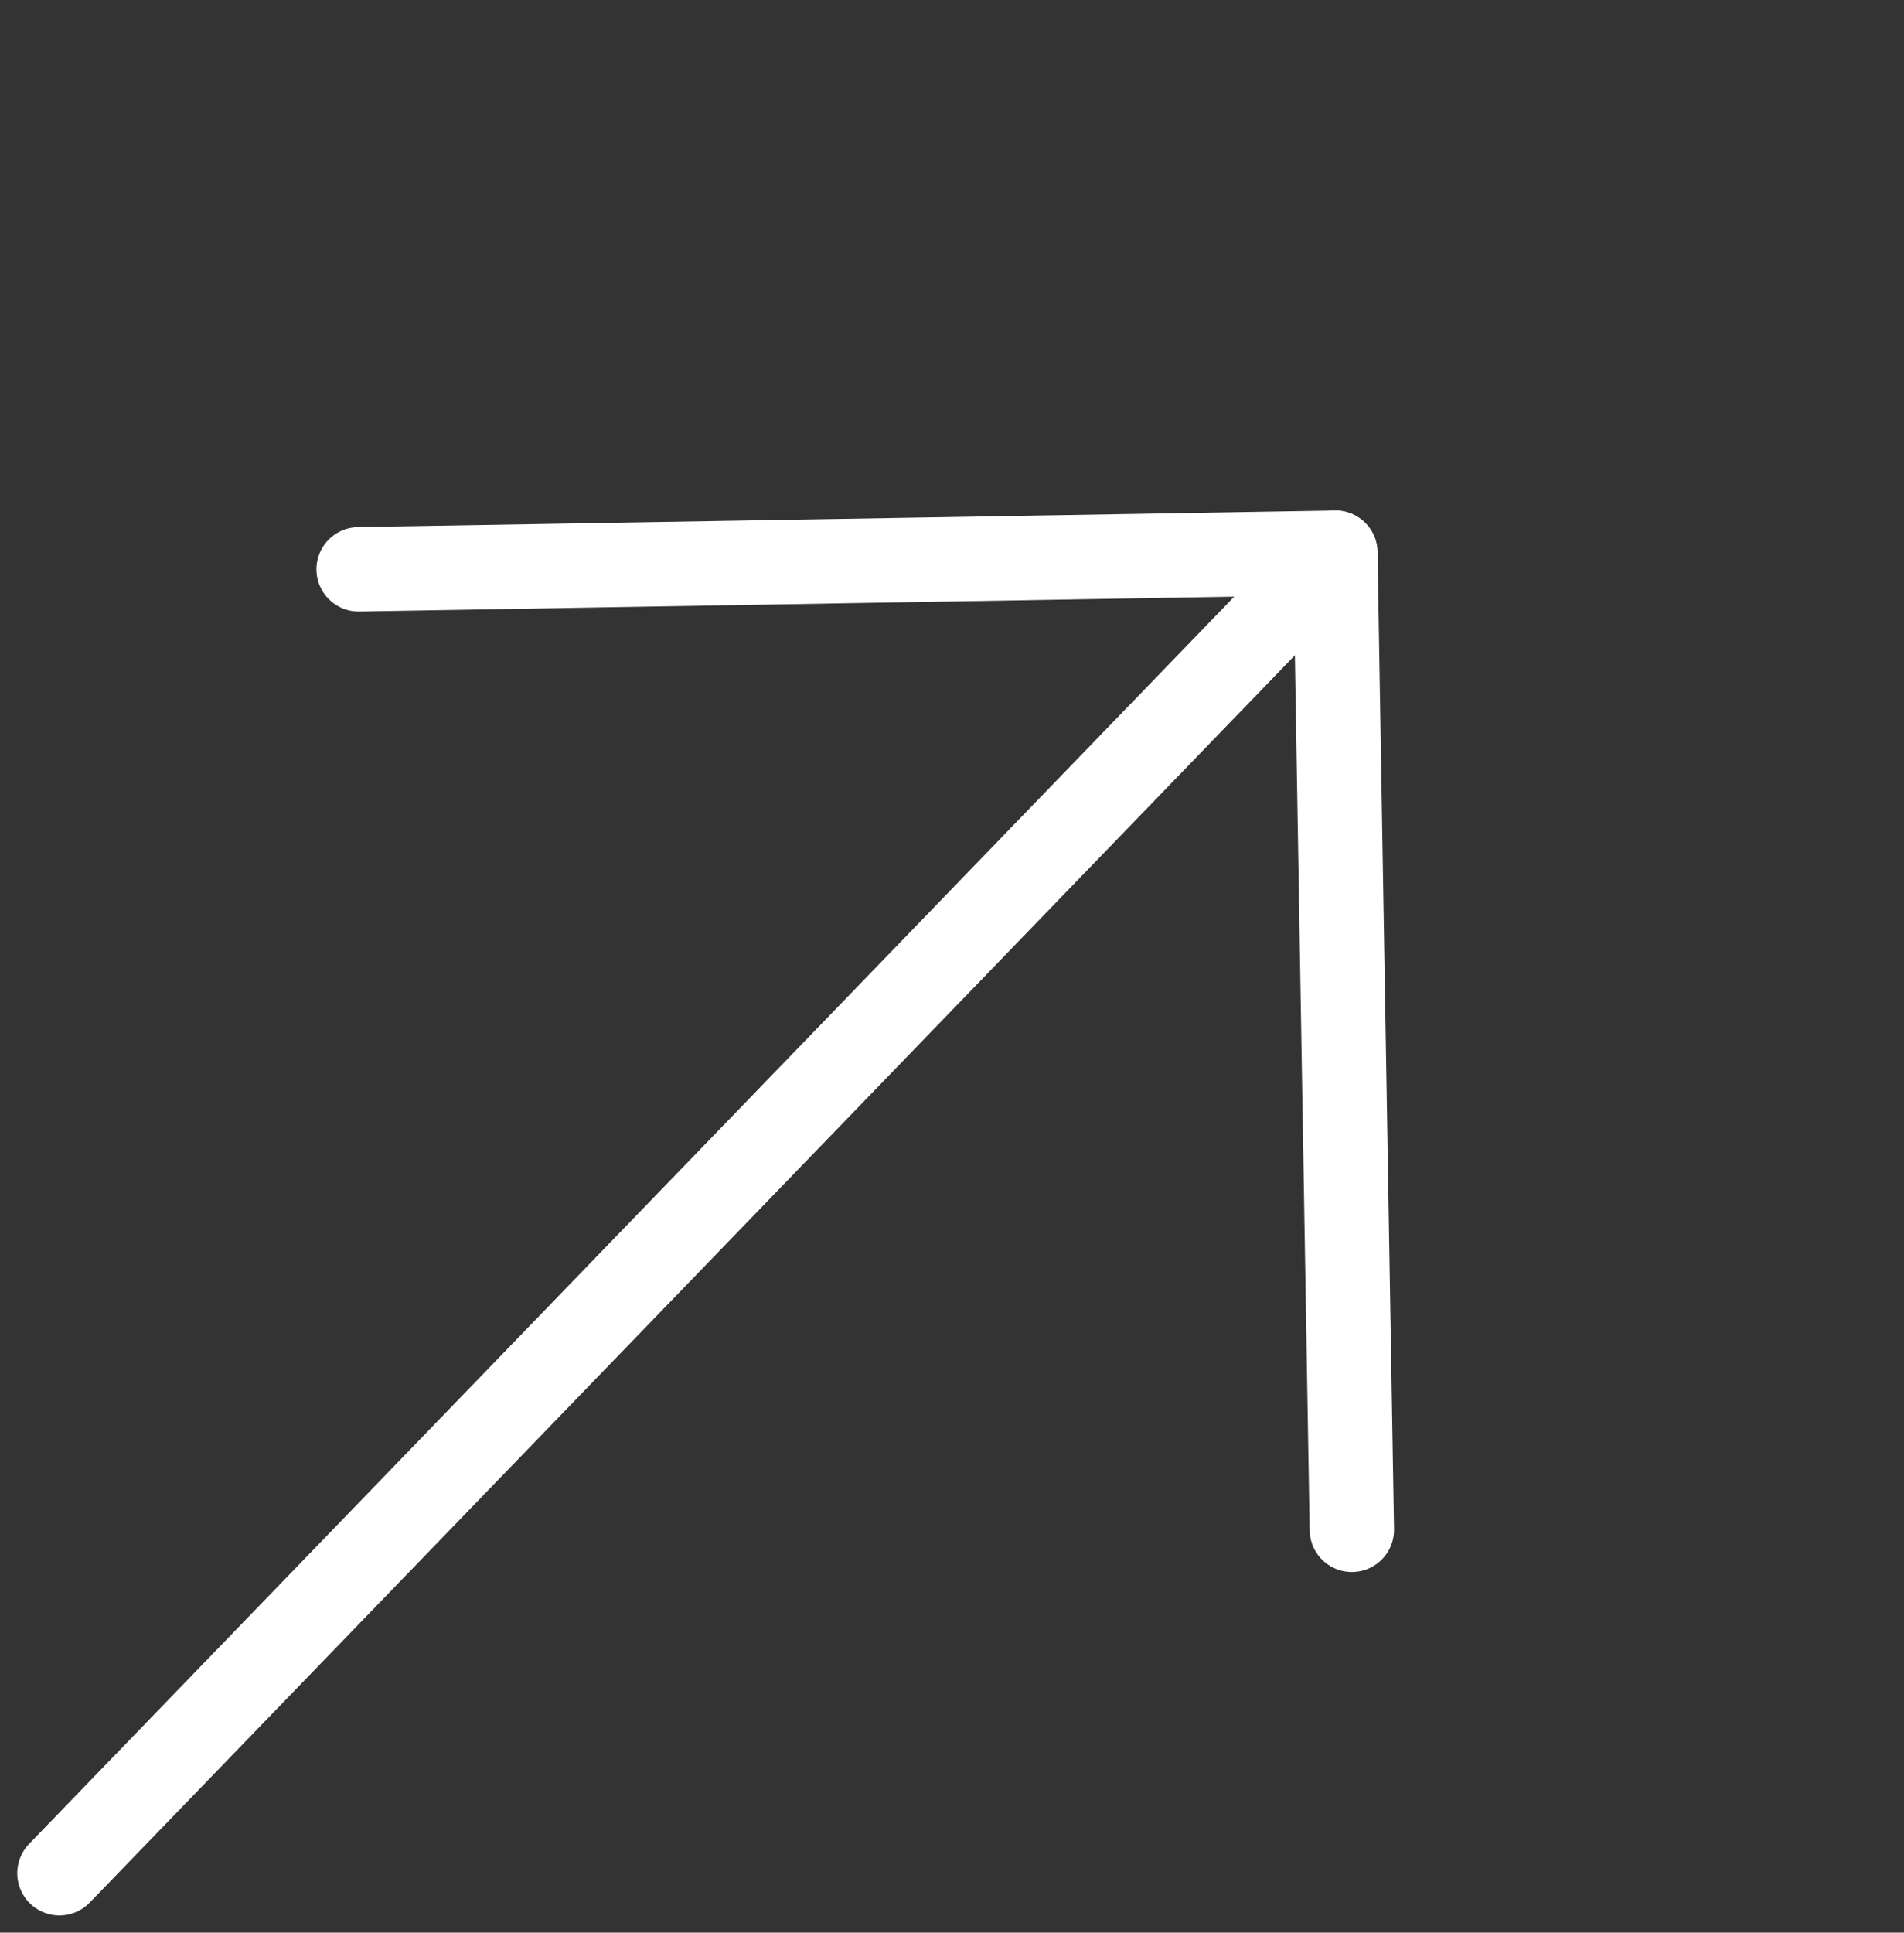
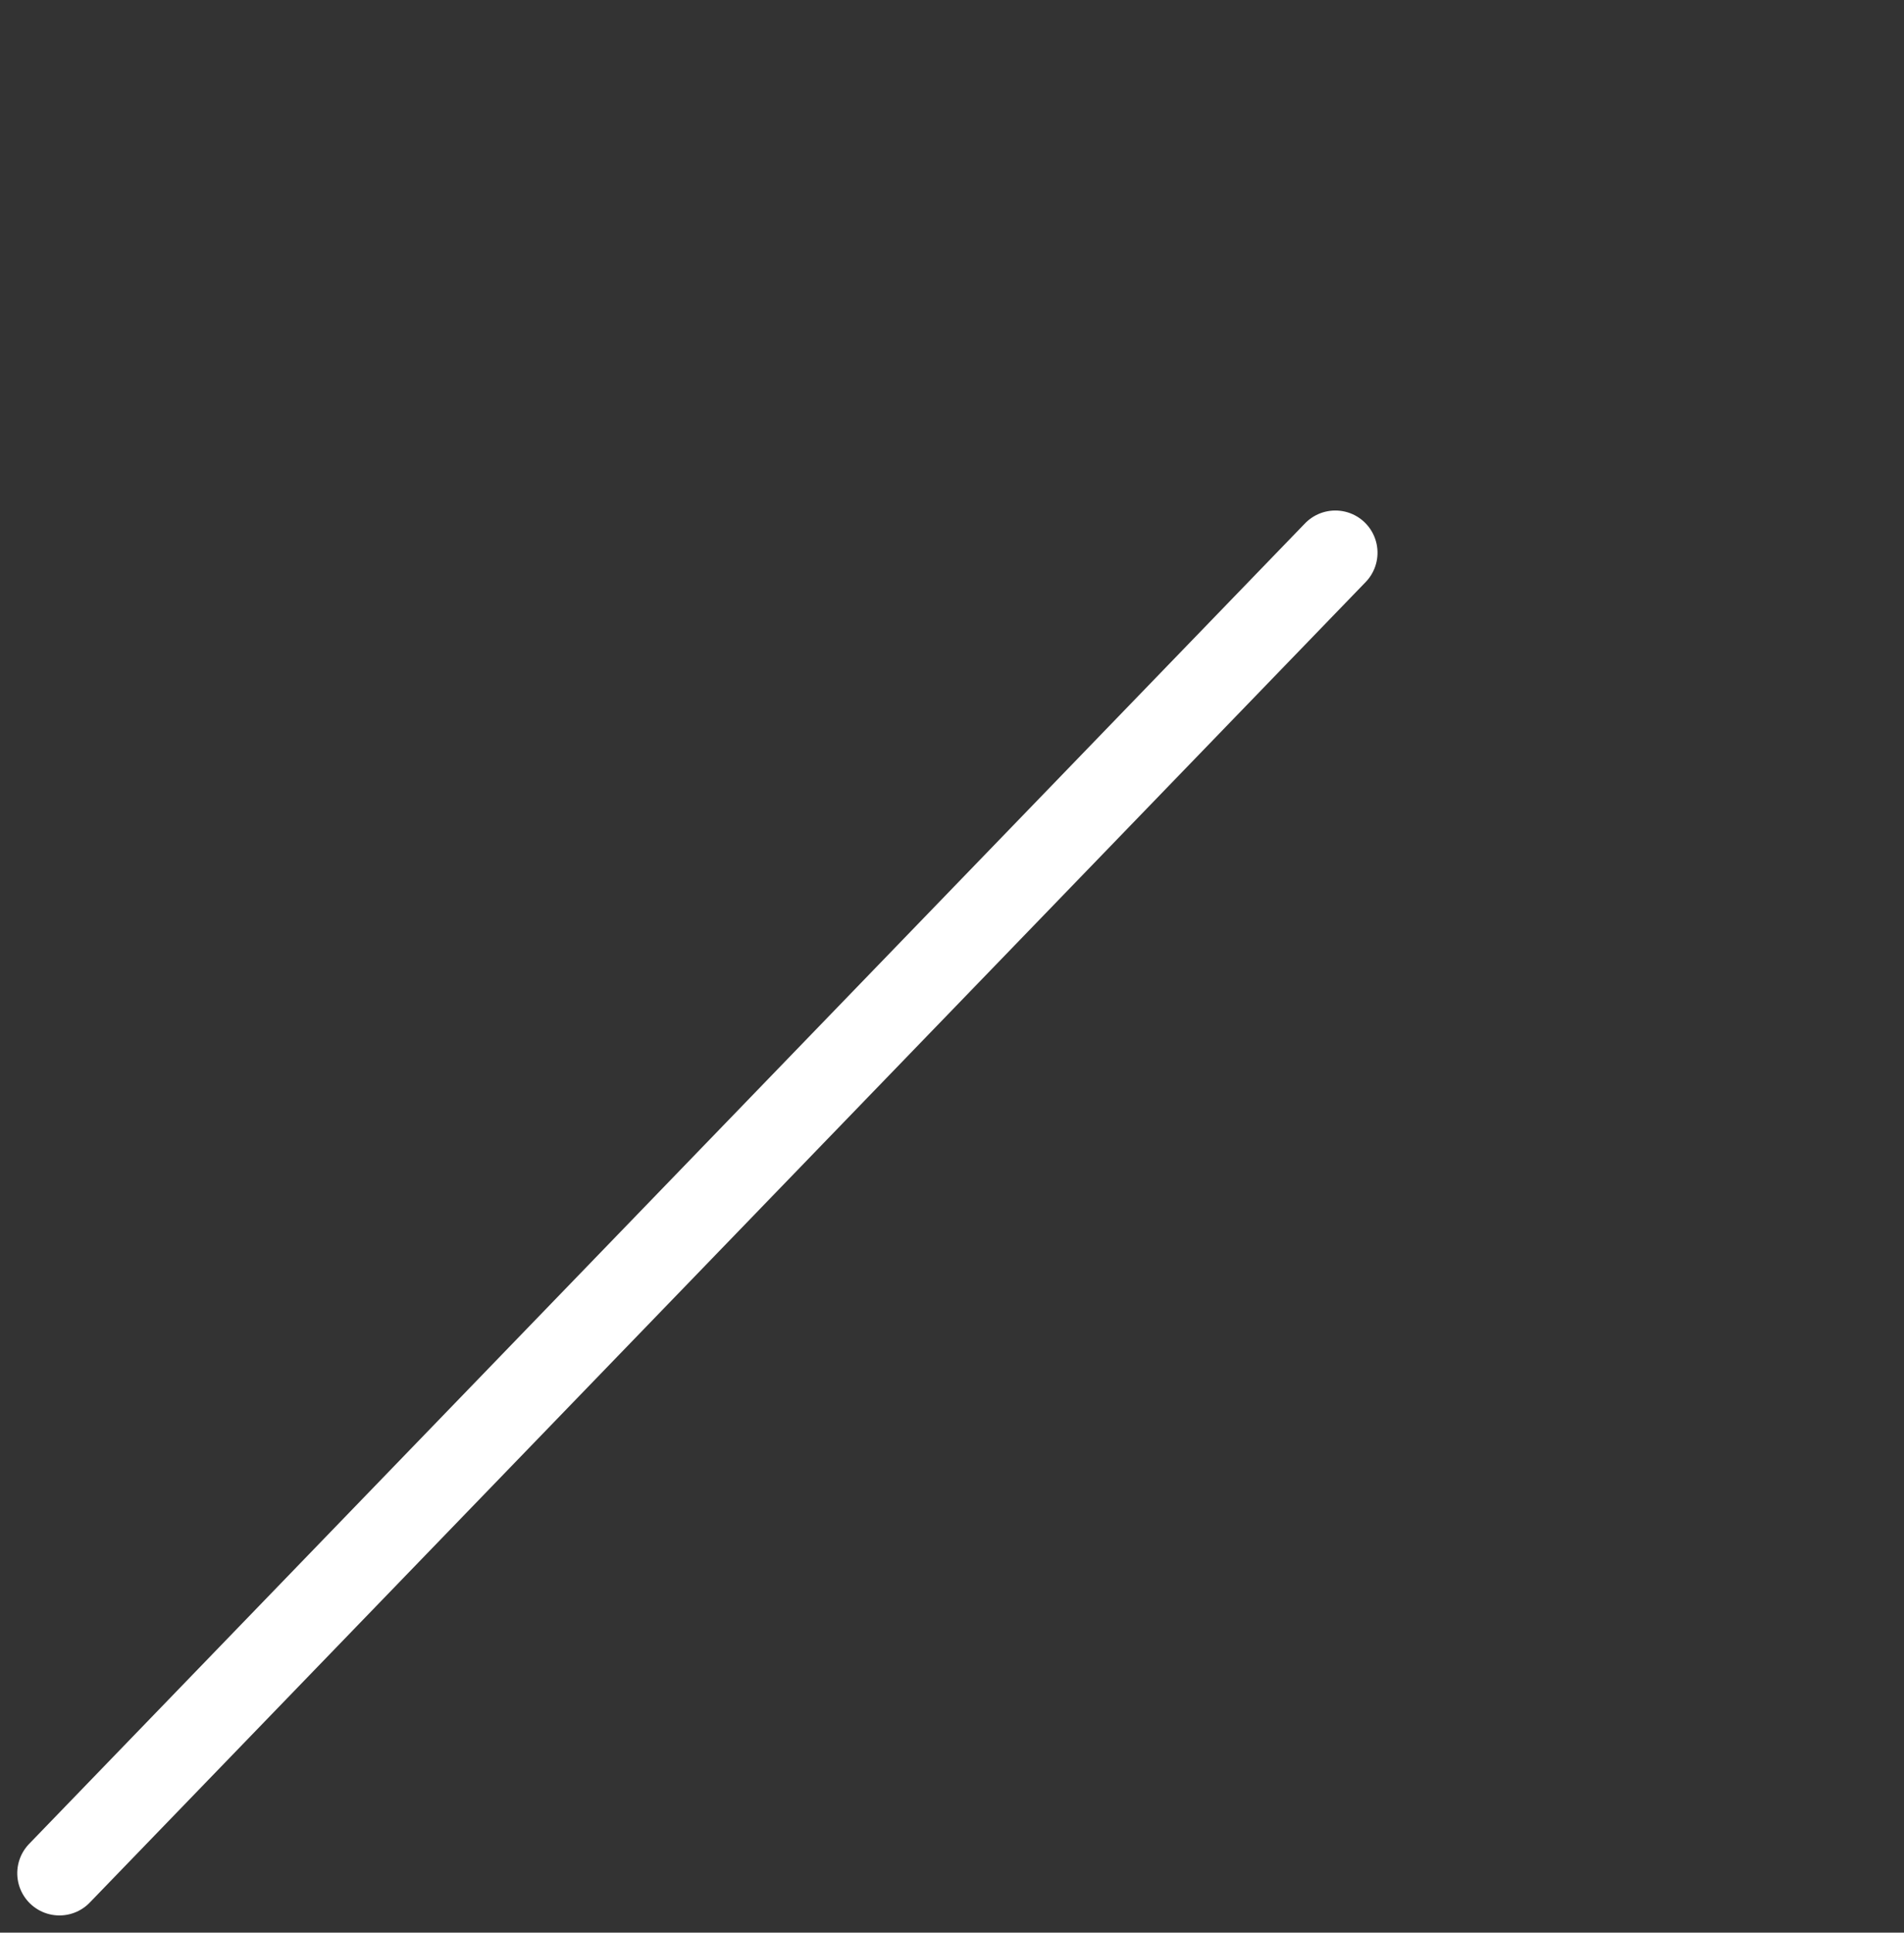
<svg xmlns="http://www.w3.org/2000/svg" width="22.567" height="22.897" viewBox="0 0 22.567 22.897">
  <rect x="0" y="0" width="22.567" height="22.897" fill="#333333" stroke="none" />
  <g id="Icon_feather-arrow-right" data-name="Icon feather-arrow-right" transform="matrix(0.695, -0.719, 0.719, 0.695, -5.182, 16.503)">
    <path id="Path_259" data-name="Path 259" d="M0,0H21.759" transform="translate(0 8.187)" fill="none" stroke="#fff" stroke-linecap="round" stroke-linejoin="round" stroke-width="1" />
-     <path id="Path_260" data-name="Path 260" d="M0,0,8.187,8.187,0,16.373" transform="translate(13.572 0)" fill="none" stroke="#fff" stroke-linecap="round" stroke-linejoin="round" stroke-width="1" />
  </g>
</svg>